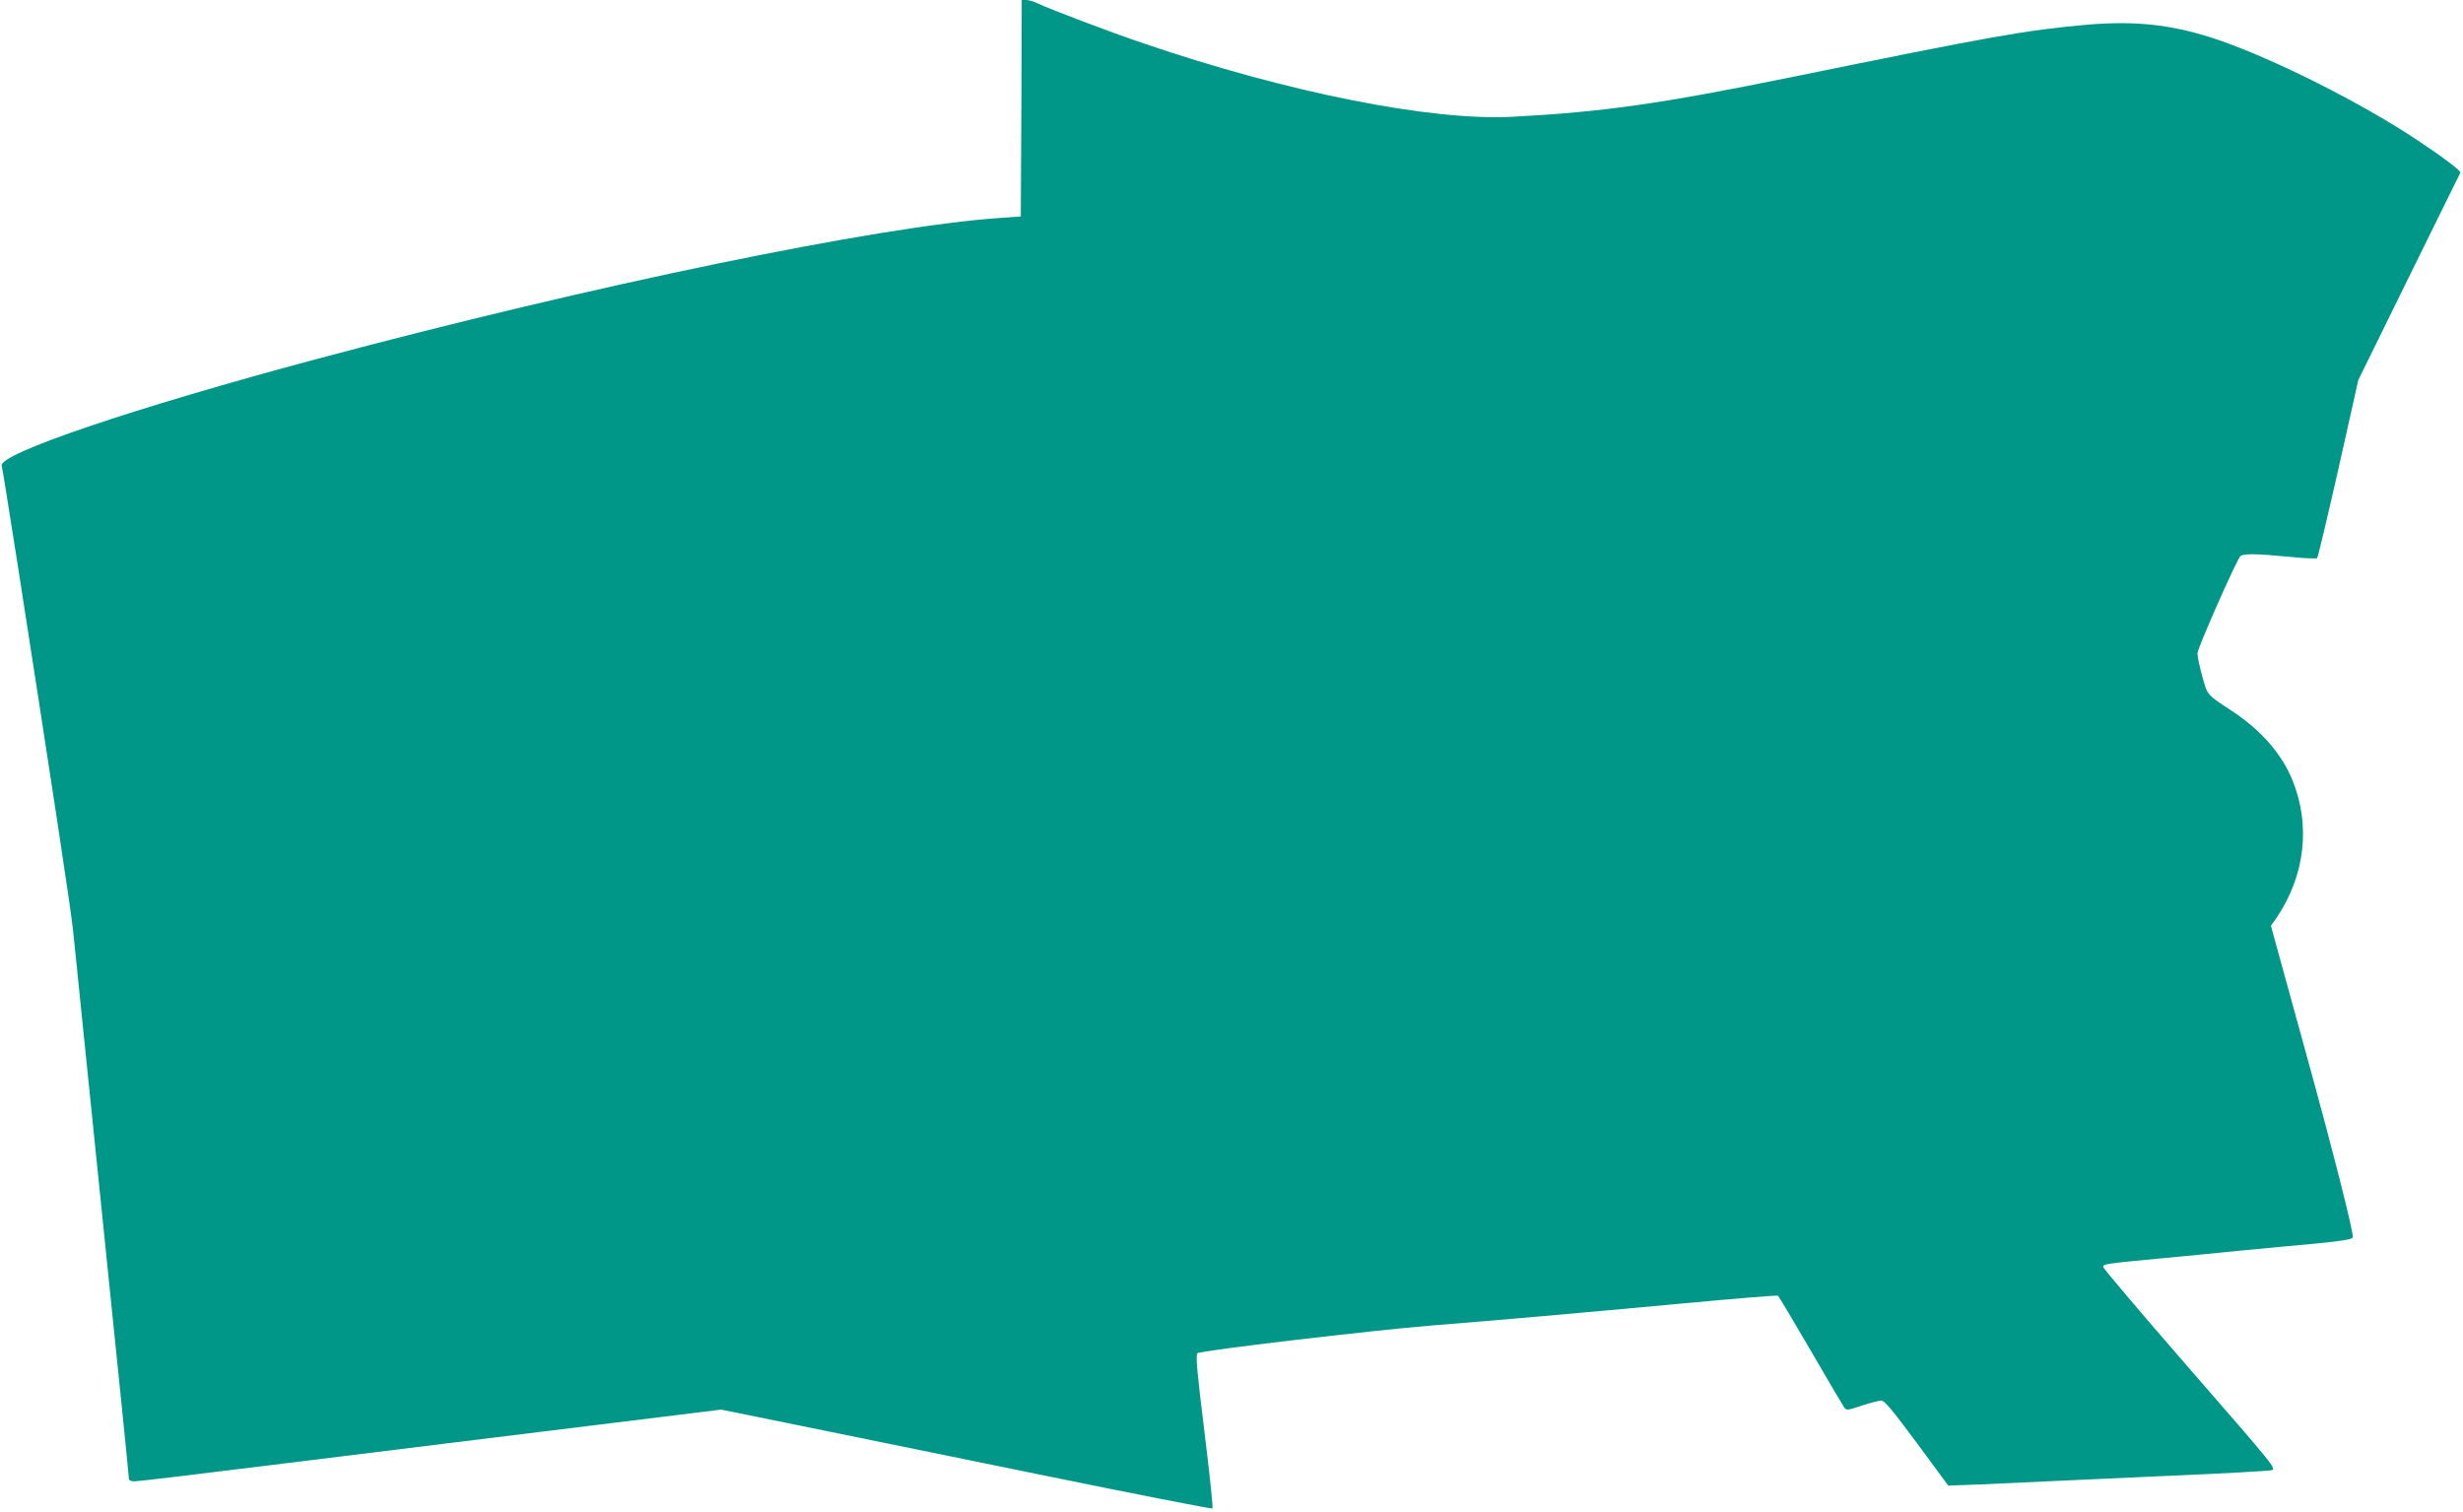
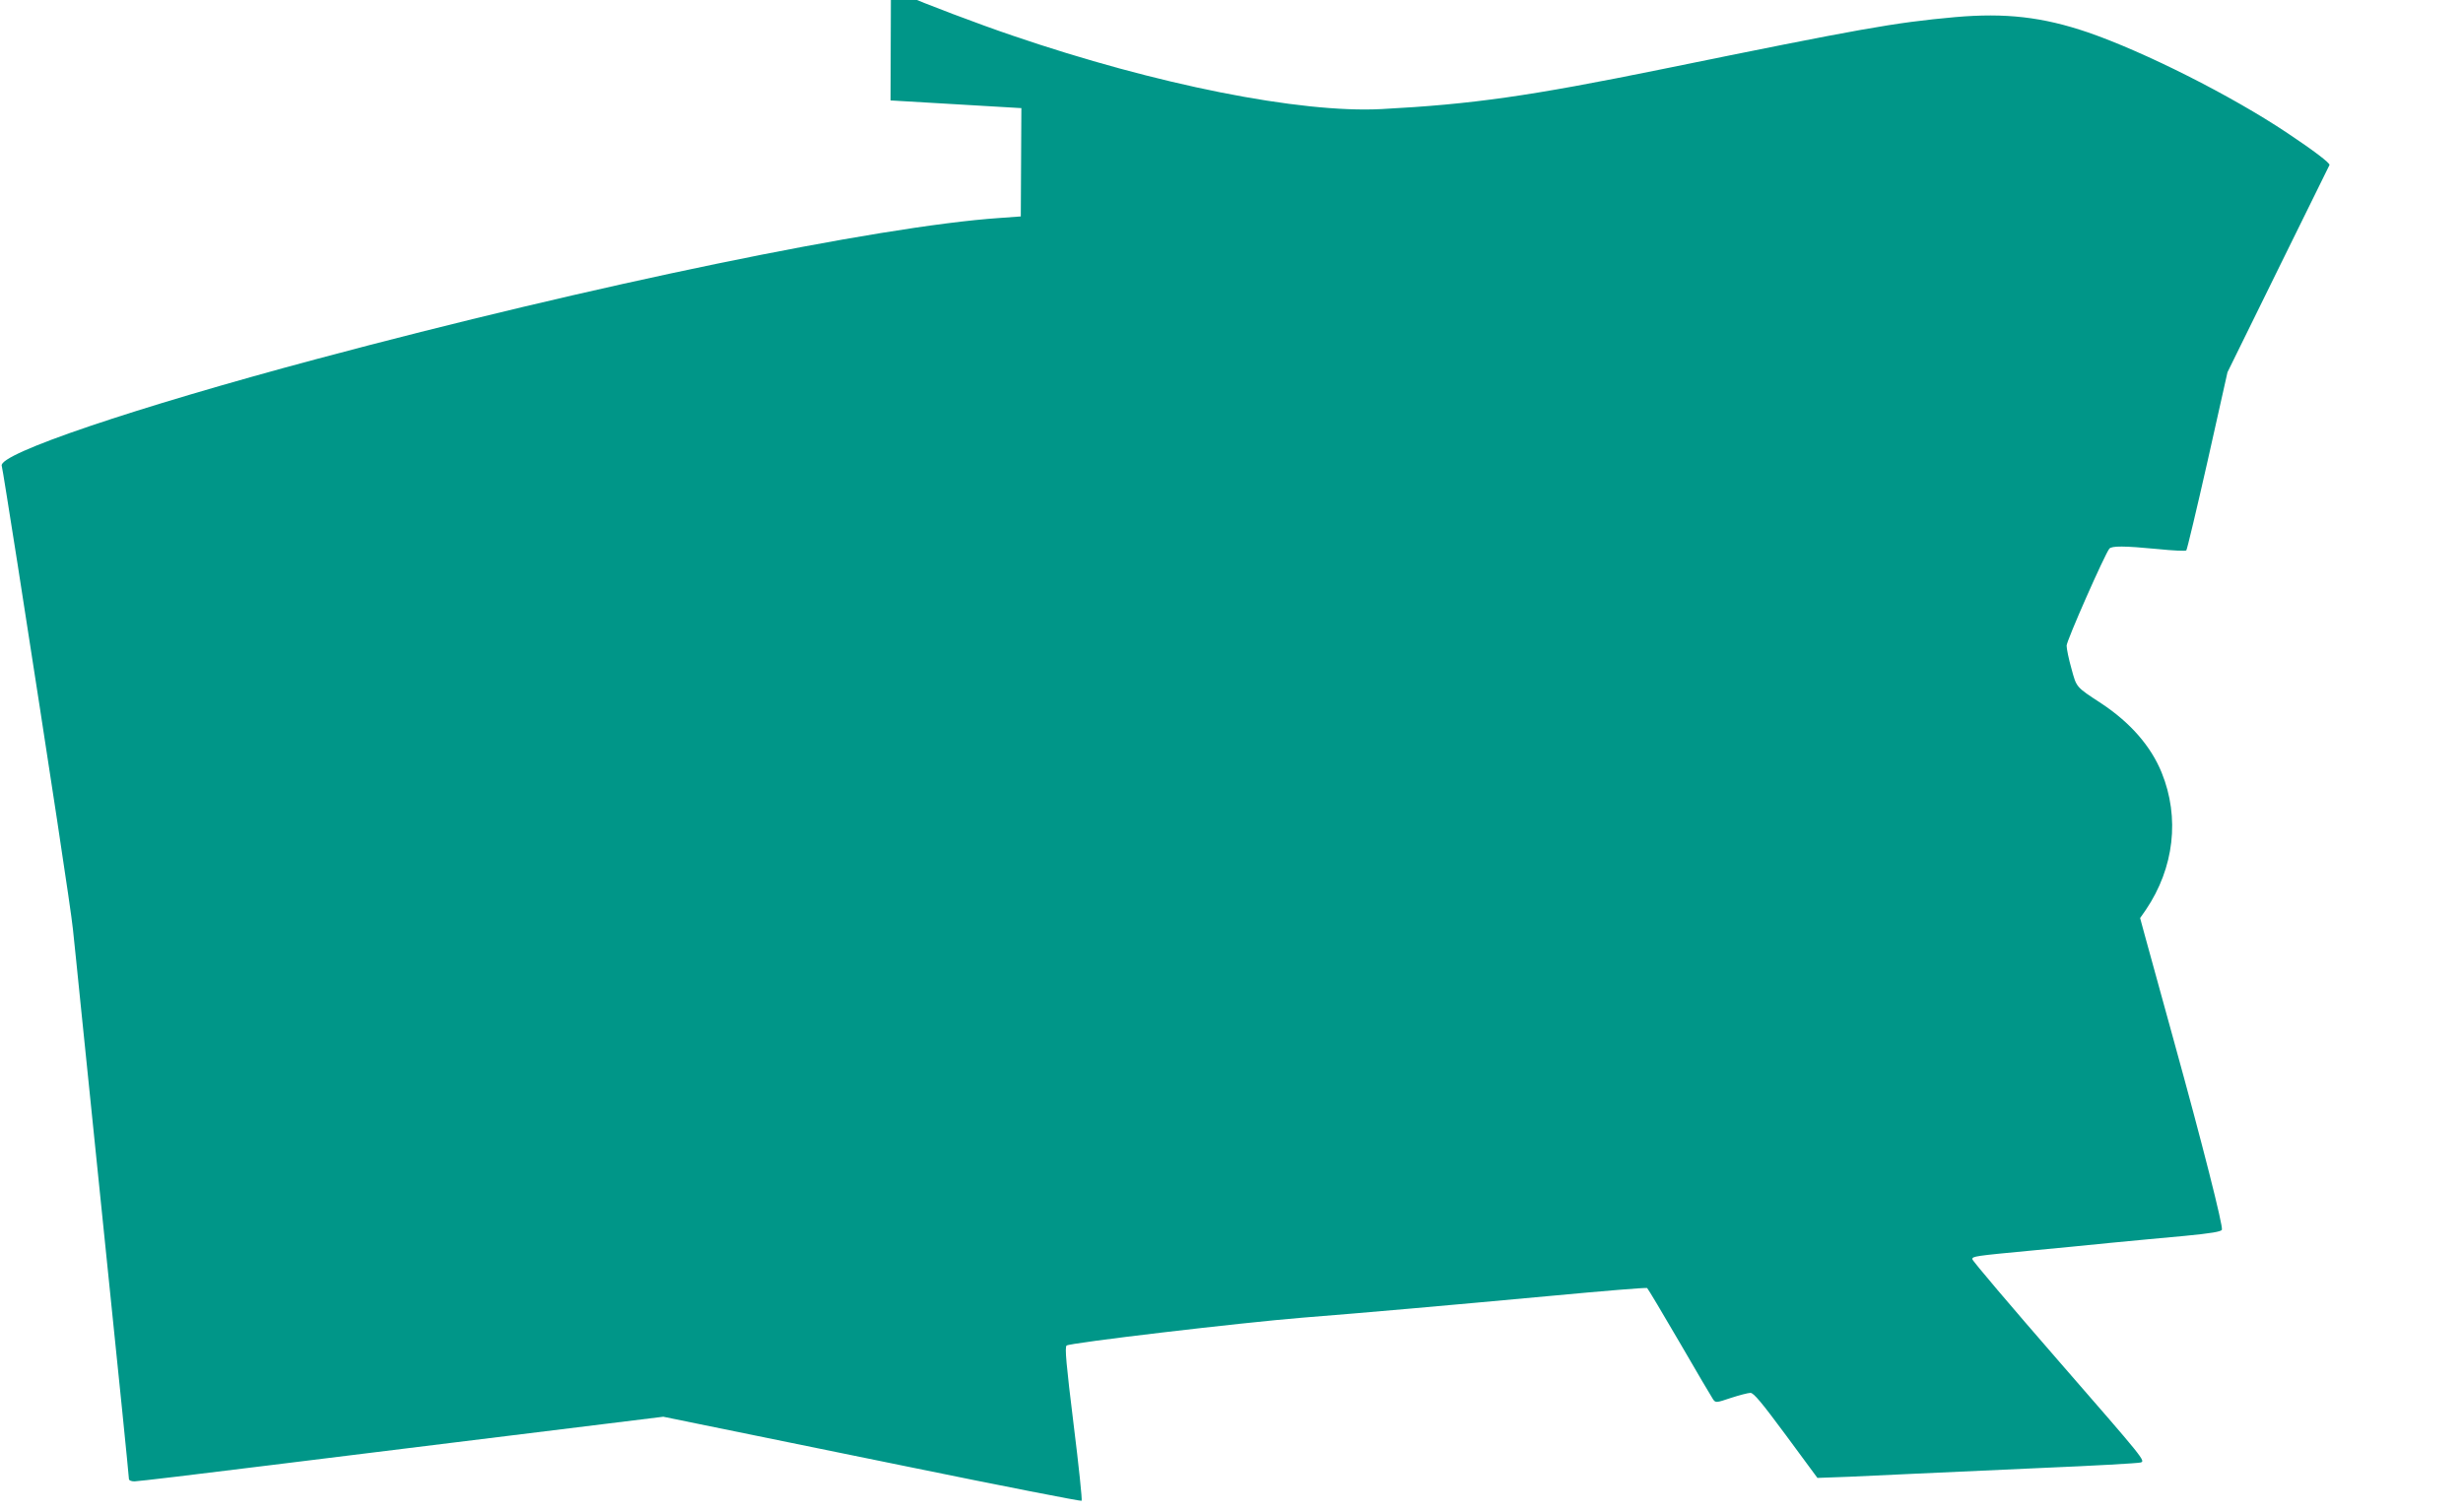
<svg xmlns="http://www.w3.org/2000/svg" version="1.0" width="1280pt" height="786pt" viewBox="0 0 1280 786" preserveAspectRatio="xMidYMid meet">
  <g transform="translate(0,786) scale(0.1,-0.1)" fill="#009688" stroke="none">
-     <path d="M5308 7298 l-3 -563 -110 -8 c-632 -43 -2113 -349 -3545 -732 -953 -255 -1659 -494 -1641 -556 3 -8 39 -237 82 -509 174 -1117 278 -1801 288 -1900 6 -58 25 -238 41 -400 34 -333 90 -884 215 -2102 19 -189 35 -348 35 -355 0 -8 12 -13 29 -13 16 0 337 38 713 85 620 77 1193 147 2035 251 l301 37 379 -77 c208 -42 781 -159 1273 -260 492 -101 898 -180 901 -177 4 3 -15 184 -42 401 -38 308 -46 397 -36 406 15 14 906 119 1227 145 329 26 735 62 1298 114 266 25 487 43 492 40 4 -3 80 -130 169 -283 88 -152 167 -286 174 -296 13 -18 16 -18 93 8 43 14 89 26 101 26 17 0 59 -51 185 -221 l163 -221 165 6 c91 4 246 11 345 16 99 5 396 18 660 30 264 11 493 24 509 28 28 7 20 16 -423 525 -248 285 -451 524 -451 532 0 15 14 17 310 45 118 11 303 29 410 40 107 10 280 27 384 36 135 13 190 22 193 32 7 18 -101 445 -251 987 -68 248 -135 491 -149 541 l-25 92 30 43 c147 218 177 479 82 713 -56 138 -164 261 -314 360 -133 87 -128 82 -155 181 -14 49 -25 103 -25 119 0 26 197 472 222 504 13 15 76 15 253 -2 77 -8 143 -11 147 -7 4 4 54 214 111 466 l103 460 263 535 c145 294 265 538 267 542 6 9 -86 78 -218 166 -293 196 -745 423 -1038 524 -235 80 -428 102 -690 79 -319 -29 -486 -59 -1520 -270 -692 -141 -988 -183 -1461 -208 -423 -22 -1171 127 -1914 381 -173 58 -485 177 -549 207 -22 11 -50 19 -63 19 l-23 0 -2 -562z" />
+     <path d="M5308 7298 l-3 -563 -110 -8 c-632 -43 -2113 -349 -3545 -732 -953 -255 -1659 -494 -1641 -556 3 -8 39 -237 82 -509 174 -1117 278 -1801 288 -1900 6 -58 25 -238 41 -400 34 -333 90 -884 215 -2102 19 -189 35 -348 35 -355 0 -8 12 -13 29 -13 16 0 337 38 713 85 620 77 1193 147 2035 251 c208 -42 781 -159 1273 -260 492 -101 898 -180 901 -177 4 3 -15 184 -42 401 -38 308 -46 397 -36 406 15 14 906 119 1227 145 329 26 735 62 1298 114 266 25 487 43 492 40 4 -3 80 -130 169 -283 88 -152 167 -286 174 -296 13 -18 16 -18 93 8 43 14 89 26 101 26 17 0 59 -51 185 -221 l163 -221 165 6 c91 4 246 11 345 16 99 5 396 18 660 30 264 11 493 24 509 28 28 7 20 16 -423 525 -248 285 -451 524 -451 532 0 15 14 17 310 45 118 11 303 29 410 40 107 10 280 27 384 36 135 13 190 22 193 32 7 18 -101 445 -251 987 -68 248 -135 491 -149 541 l-25 92 30 43 c147 218 177 479 82 713 -56 138 -164 261 -314 360 -133 87 -128 82 -155 181 -14 49 -25 103 -25 119 0 26 197 472 222 504 13 15 76 15 253 -2 77 -8 143 -11 147 -7 4 4 54 214 111 466 l103 460 263 535 c145 294 265 538 267 542 6 9 -86 78 -218 166 -293 196 -745 423 -1038 524 -235 80 -428 102 -690 79 -319 -29 -486 -59 -1520 -270 -692 -141 -988 -183 -1461 -208 -423 -22 -1171 127 -1914 381 -173 58 -485 177 -549 207 -22 11 -50 19 -63 19 l-23 0 -2 -562z" />
  </g>
</svg>